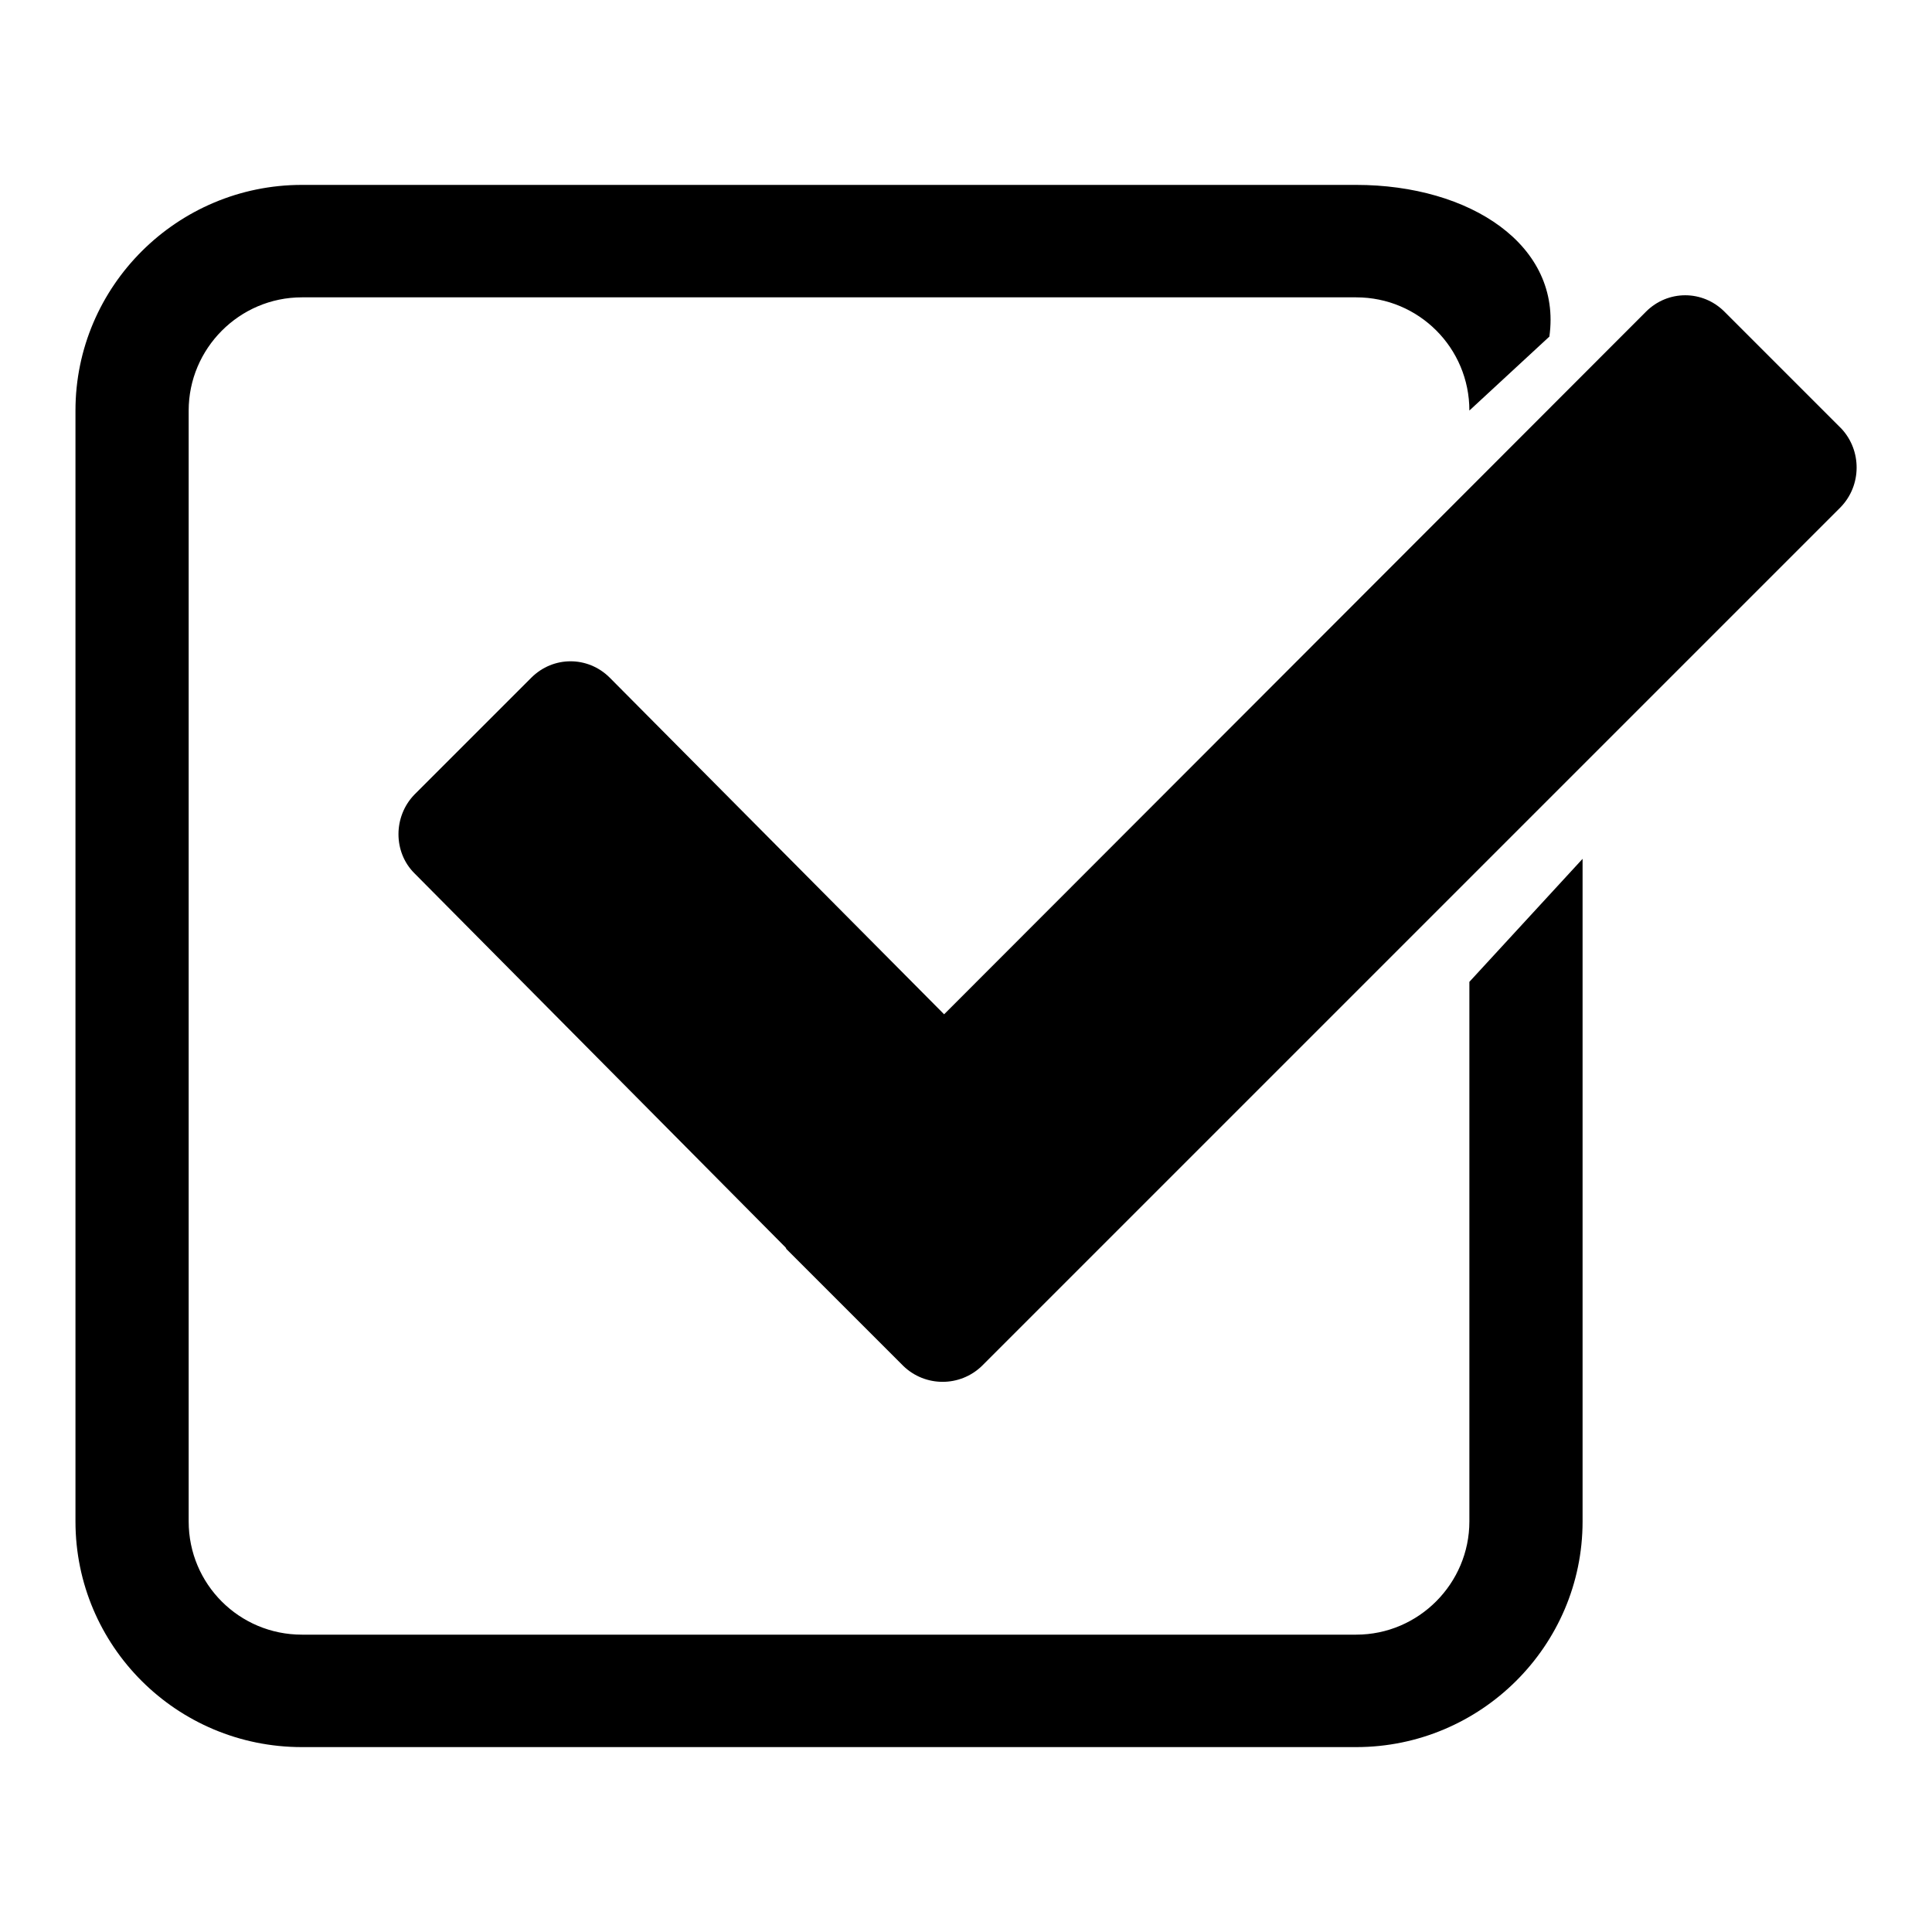
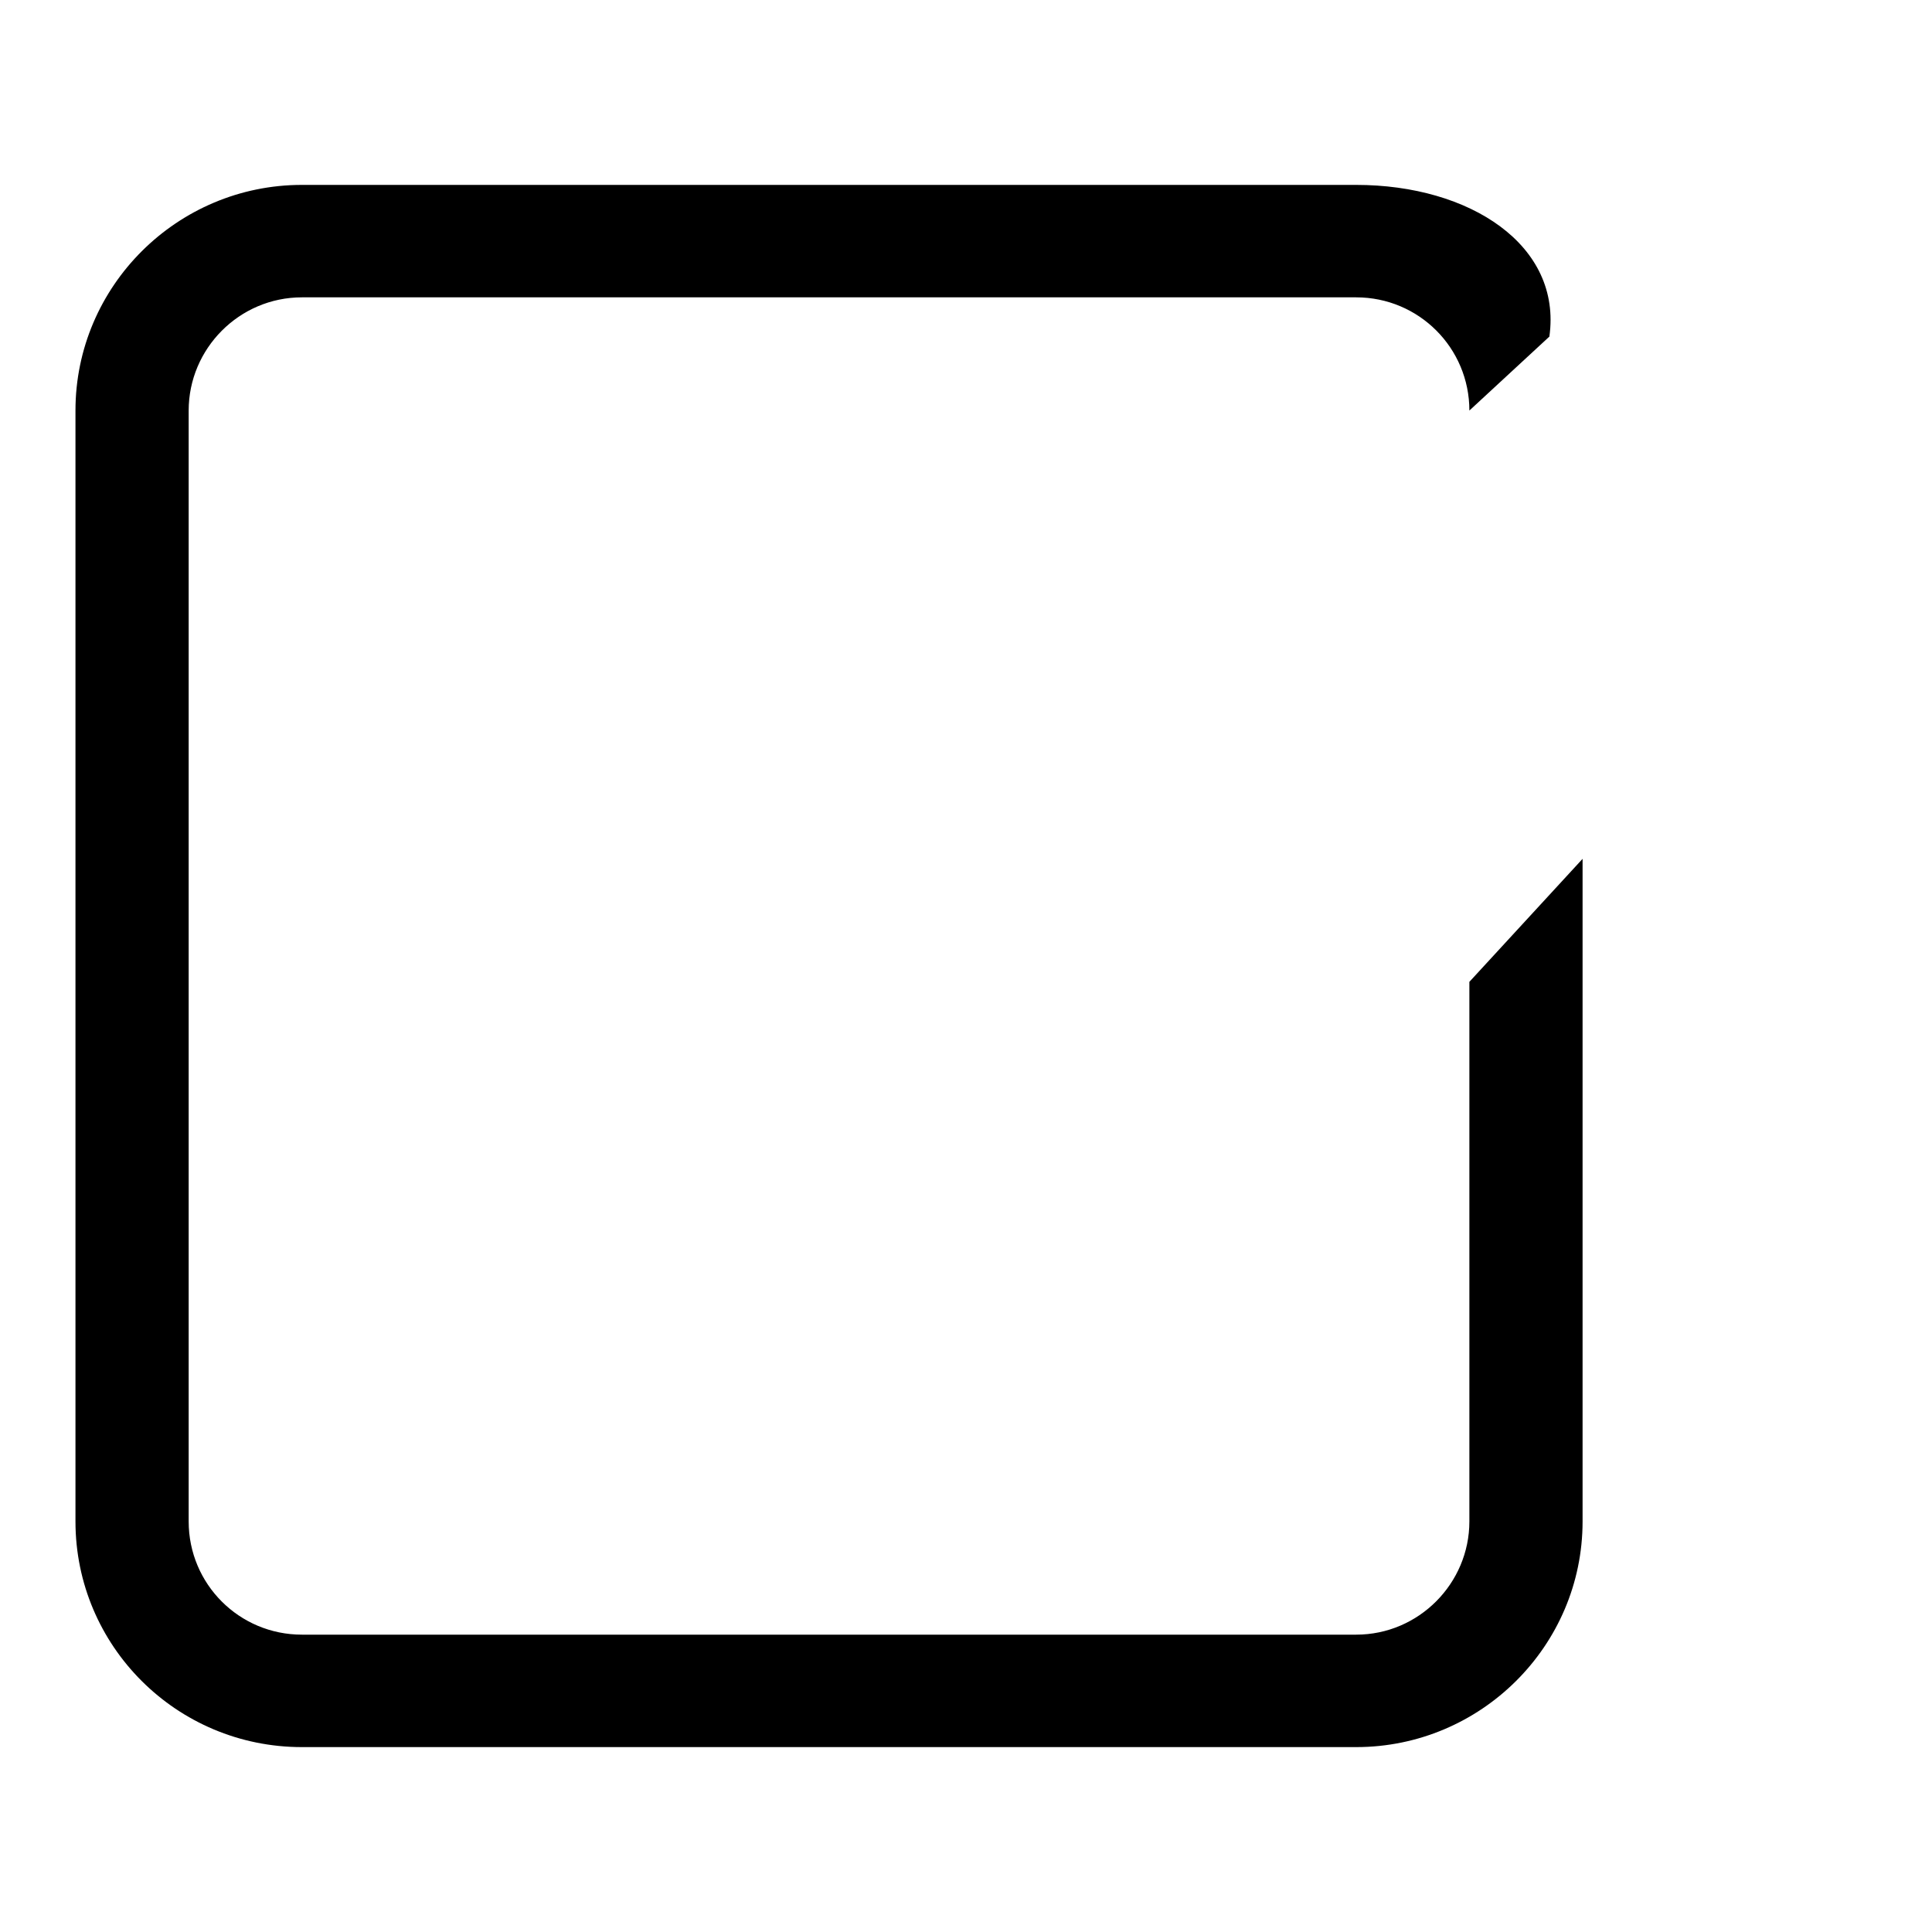
<svg xmlns="http://www.w3.org/2000/svg" version="1.1" x="0px" y="0px" viewBox="0 0 256 256" enable-background="new 0 0 256 256" xml:space="preserve">
  <g>
    <g>
-       <path fill="#000000" d="M243.9,67.2L130.1,181c-2.9,2.8-7.5,2.8-10.4,0l-2.3-2.3l0,0l-2.5-2.5l-10.7-10.7l-0.1-0.2l-49.2-49.6c-2.8-2.8-2.8-7.5,0-10.4l15.5-15.5c2.9-2.9,7.5-2.9,10.4,0l44.3,44.6l93-93.1c2.9-2.9,7.5-2.9,10.4,0l15.5,15.5C246.7,59.7,246.7,64.3,243.9,67.2z" />
      <path fill="#000000" d="M194.7,201.6c0,8.2-6.7,15-15,15H40c-8.3,0-15-6.7-15-15V54.4c0-8.2,6.7-15,15-15h139.7c8.3,0,15,6.7,15,15l0,0l10.6-9.8c1.7-12.1-10.5-20.1-25.6-20.1H40c-16.5,0-30,13.4-30,29.9v147.2c0,16.5,13.4,29.9,30,29.9h139.7c16.5,0,30-13.4,30-29.9v-87.8l-15,16.3V201.6L194.7,201.6z" />
    </g>
  </g>
</svg>